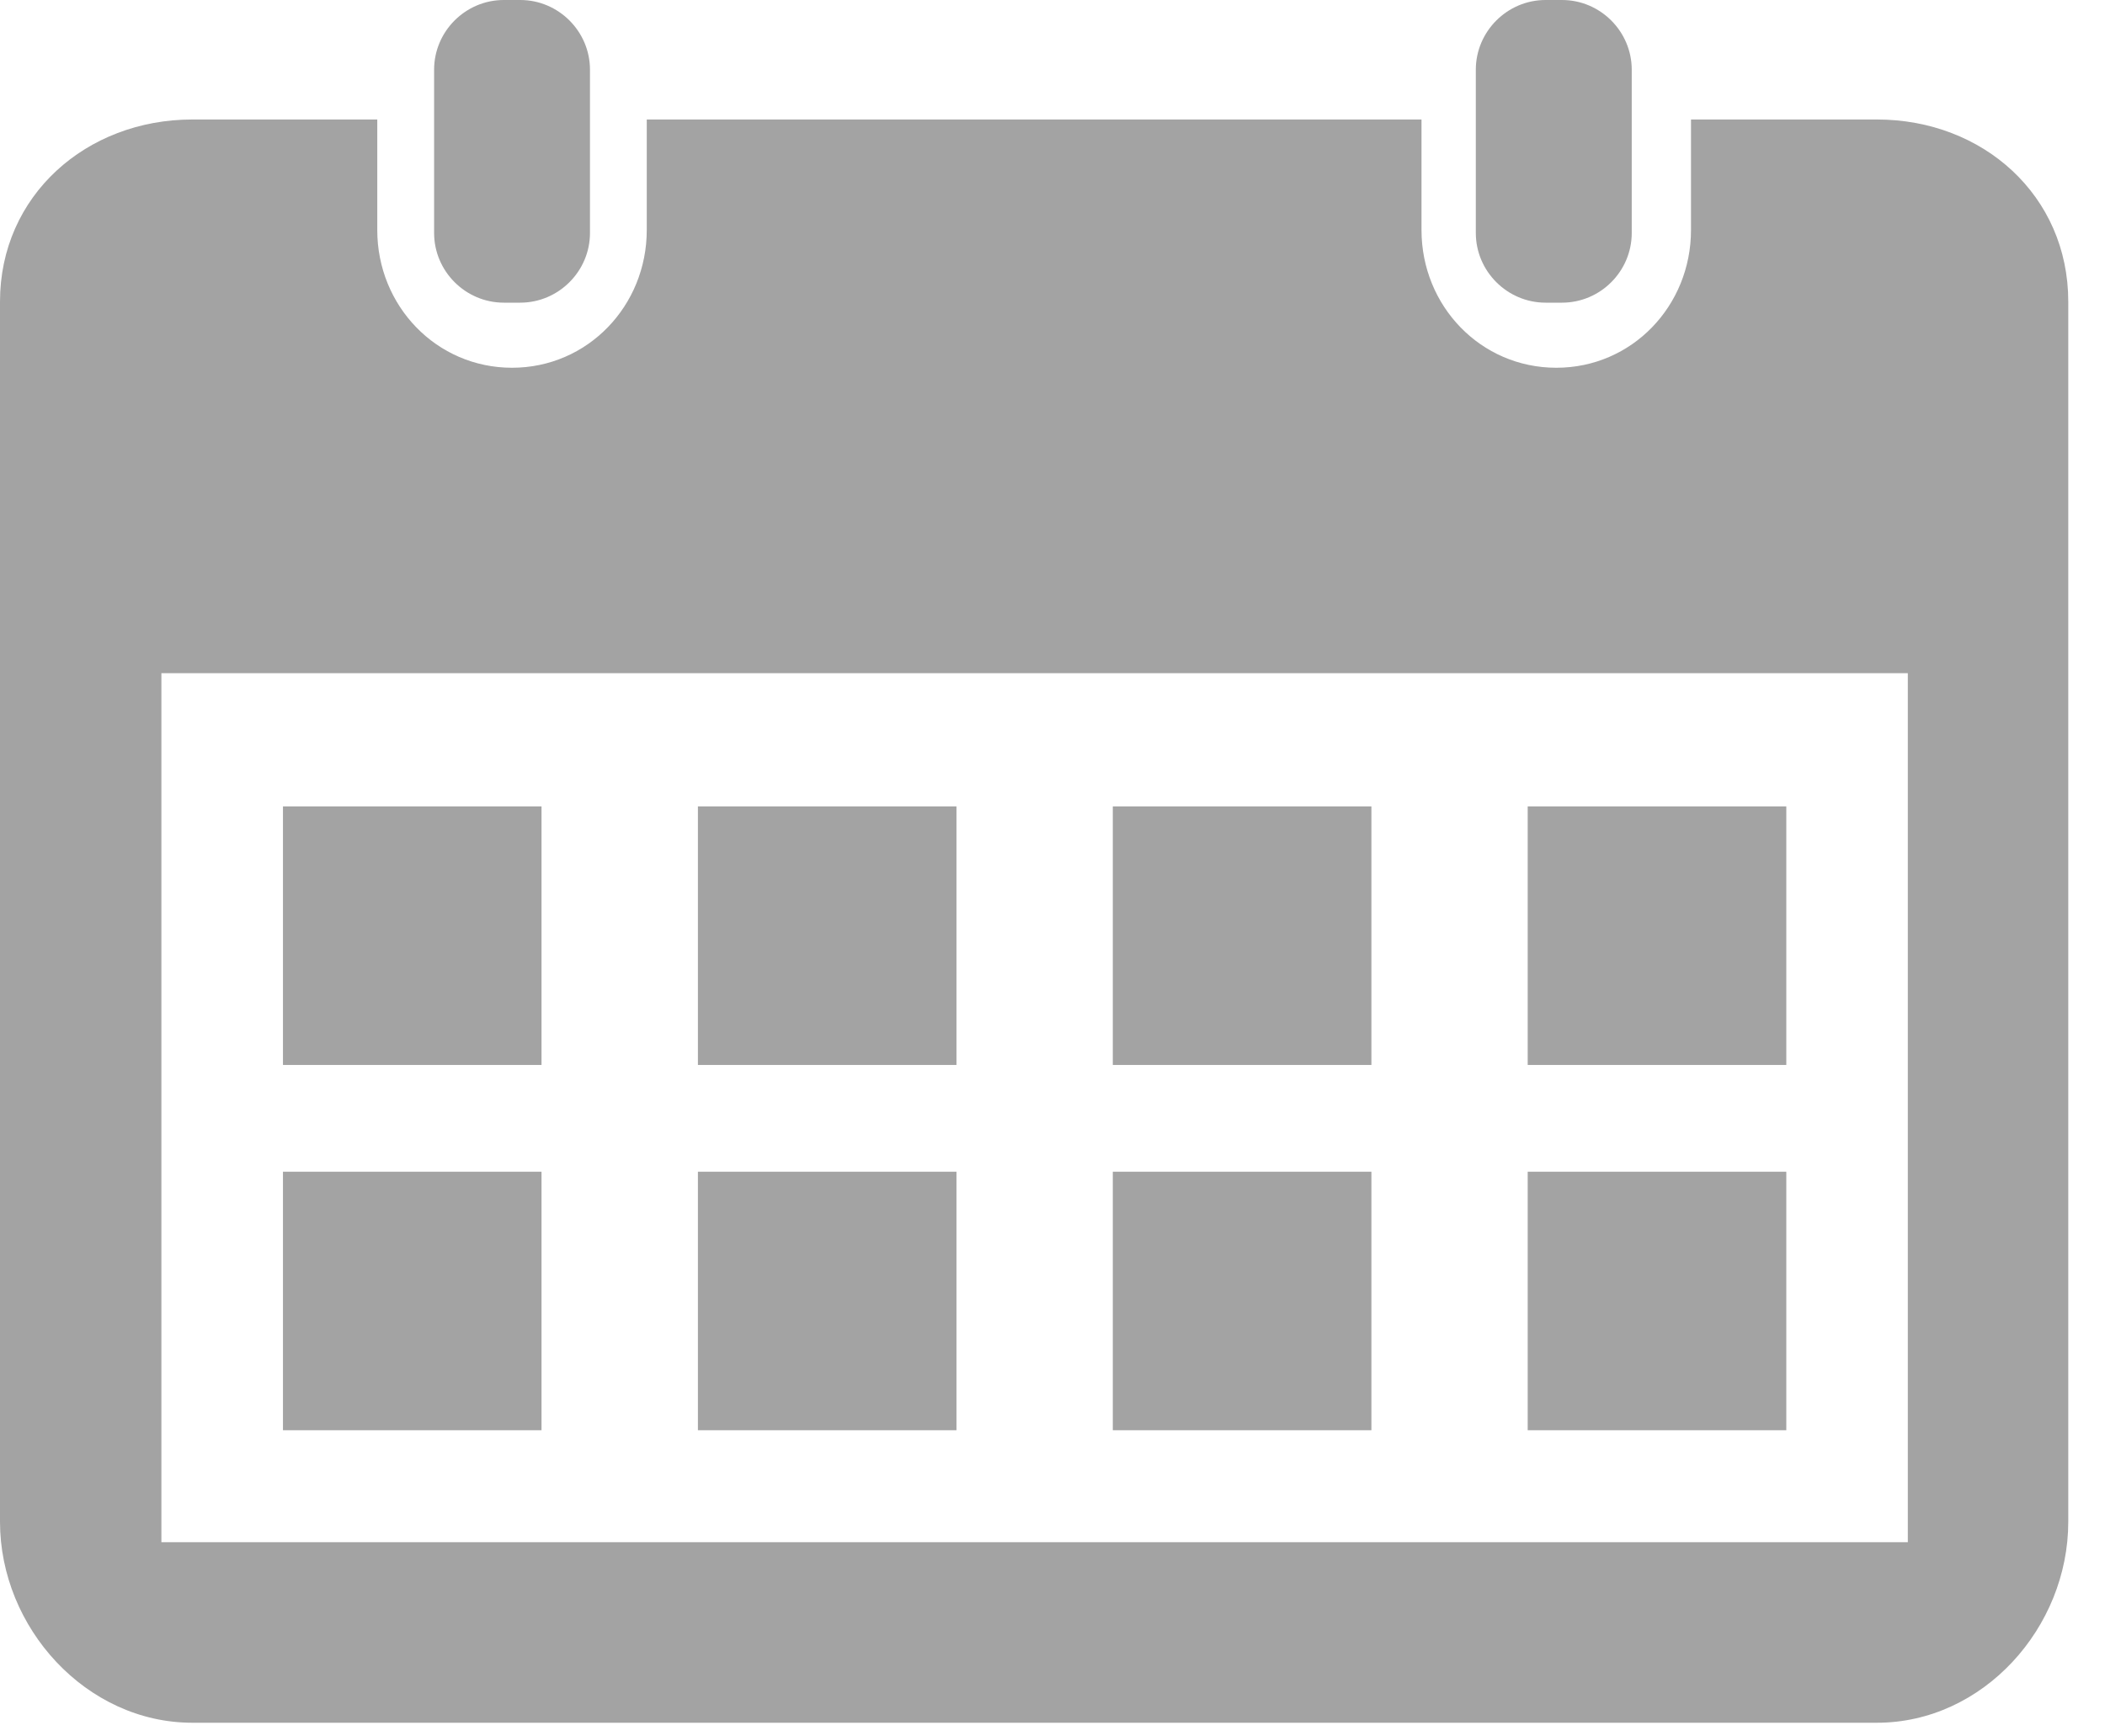
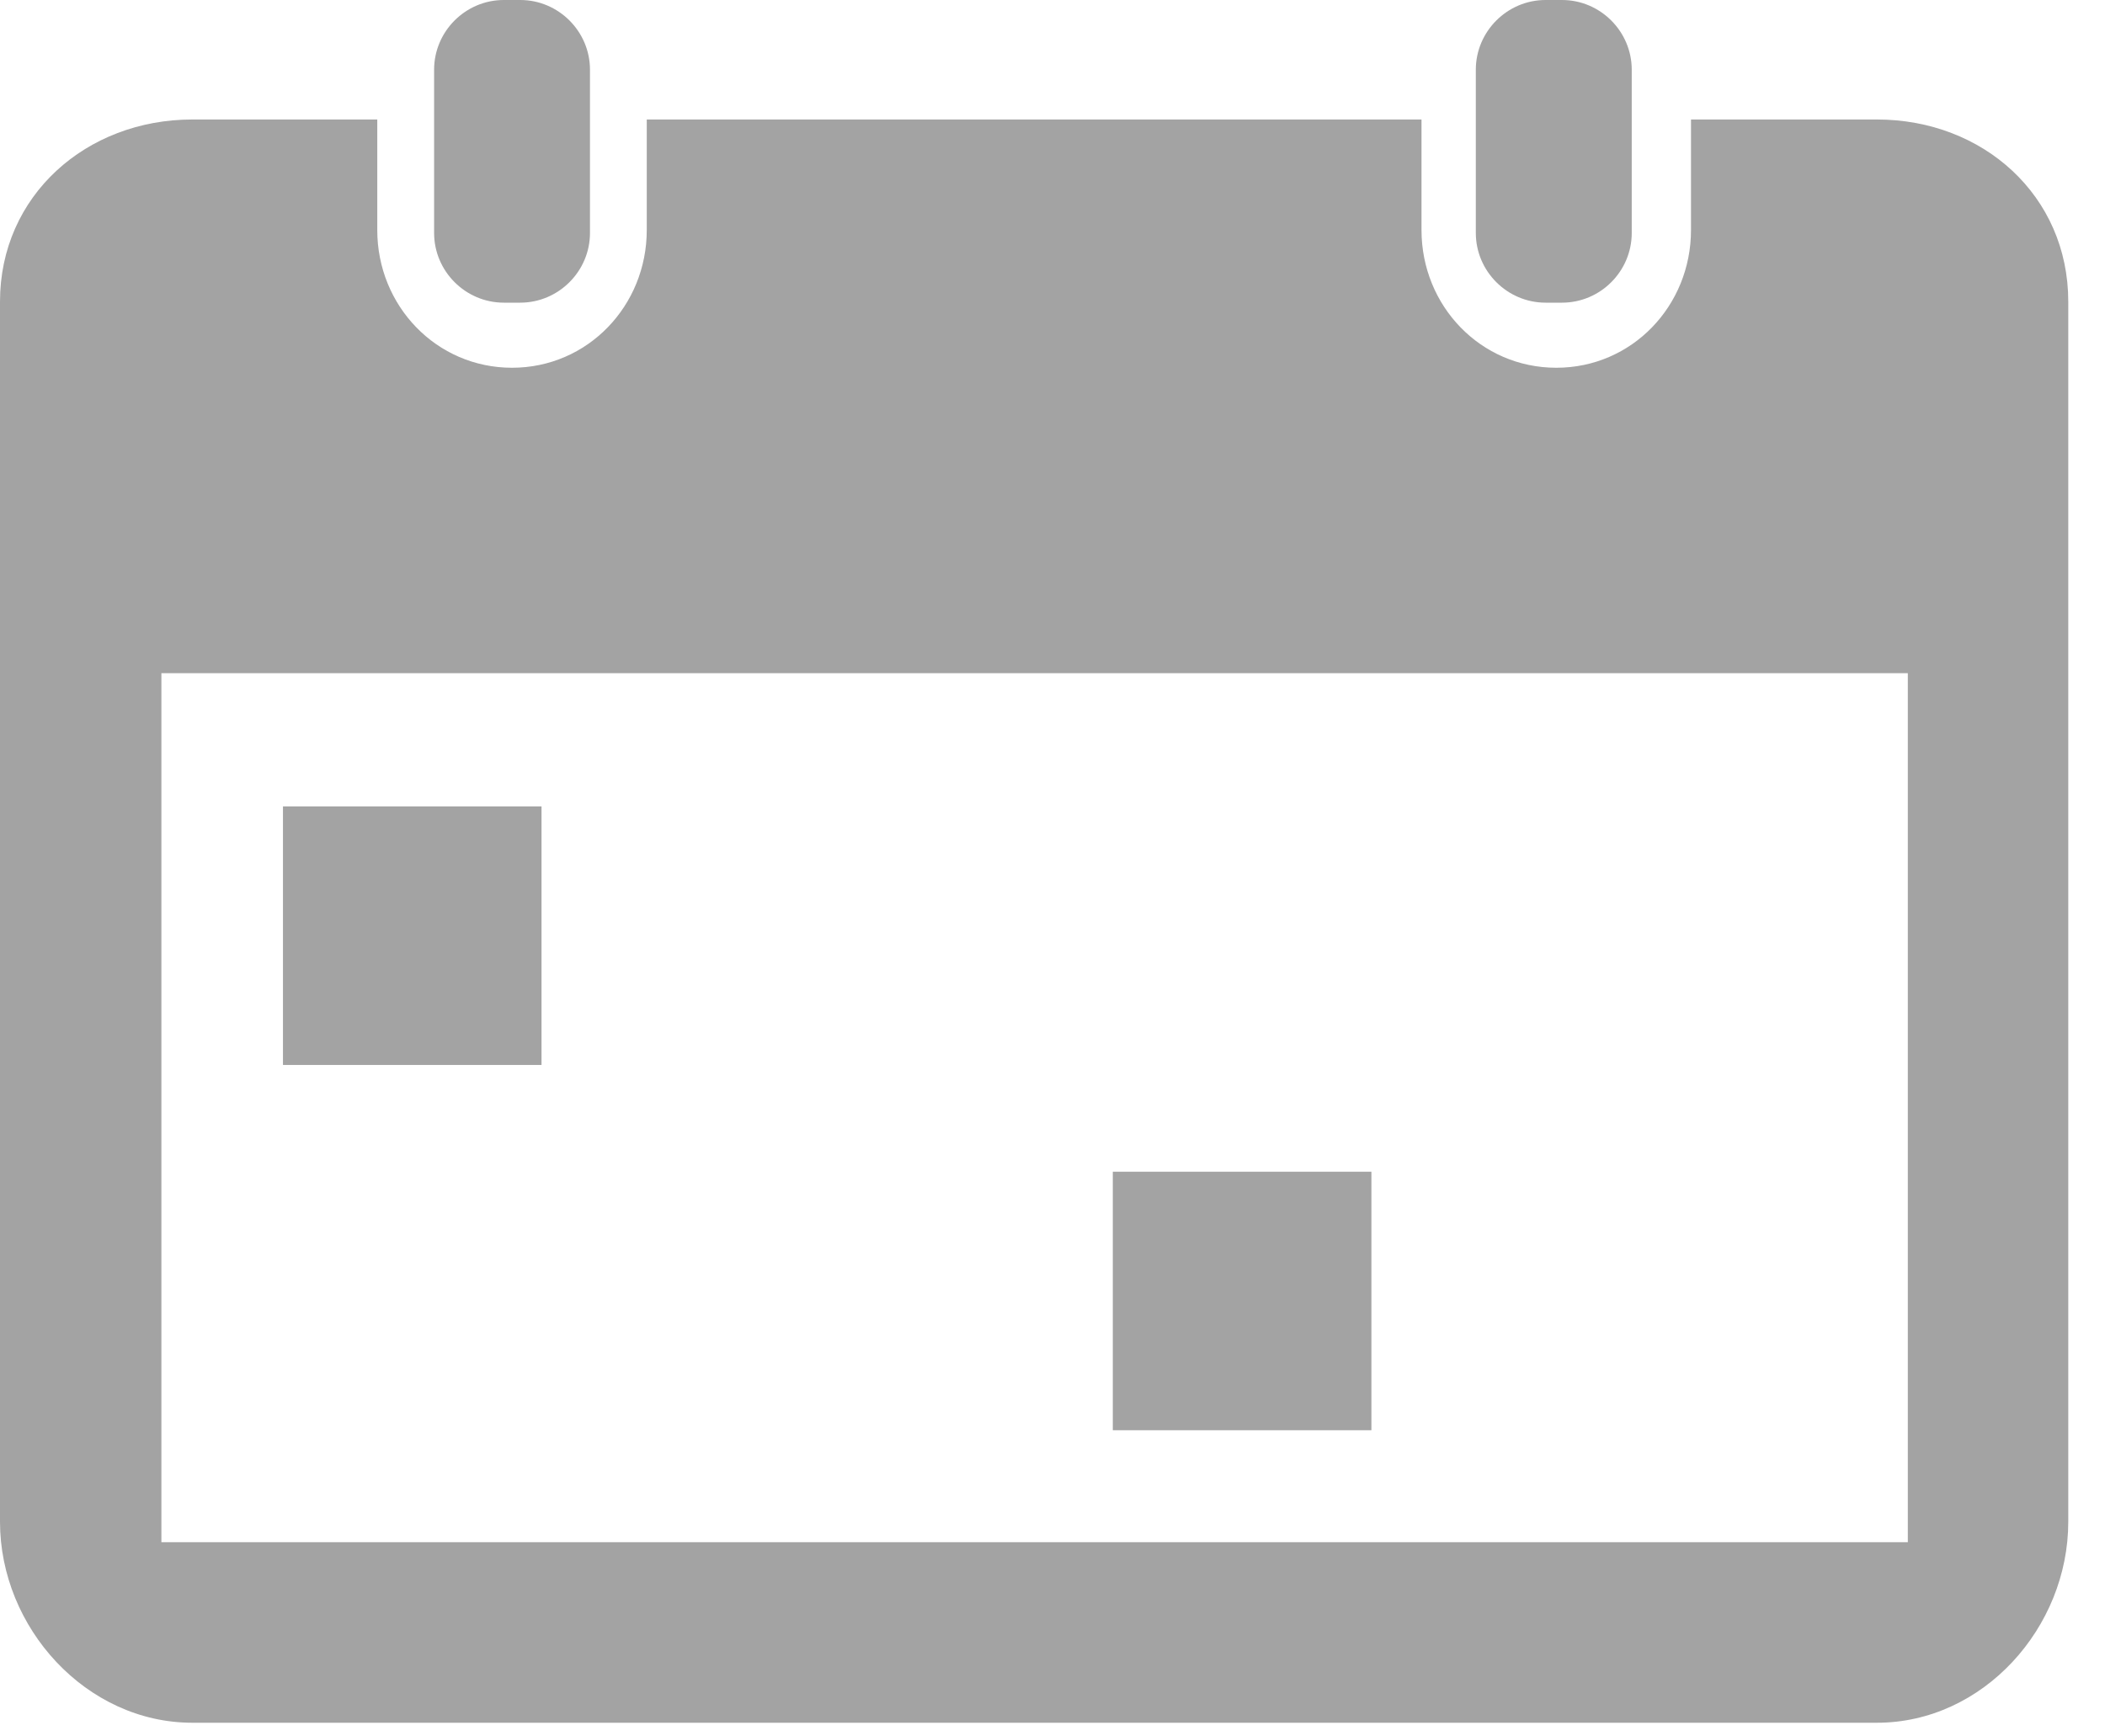
<svg xmlns="http://www.w3.org/2000/svg" width="40" height="33" viewBox="0 0 40 33" fill="none">
  <path d="M35.667 2.271H32.133V4.372C32.133 5.812 31.012 6.989 29.574 6.989C28.134 6.989 27.012 5.812 27.012 4.372V2.271H12.29V4.372C12.29 5.812 11.167 6.989 9.73 6.989C8.292 6.989 7.169 5.812 7.169 4.372V2.271H3.654C1.639 2.271 0 3.718 0 5.732V28.92C0 30.935 1.639 32.74 3.654 32.74H35.667C37.682 32.74 39.302 30.935 39.302 28.92V5.732C39.302 3.718 37.682 2.271 35.667 2.271ZM36.253 29.309H3.067V12.794H36.253V29.309Z" fill="#A3A3A3" />
  <path d="M10.29 15.325H5.377V20.239H10.29V15.325Z" fill="#A3A3A3" />
-   <path d="M18.175 15.325H13.262V20.239H18.175V15.325Z" fill="#A3A3A3" />
-   <path d="M26.06 15.325H21.146V20.239H26.06V15.325Z" fill="#A3A3A3" />
-   <path d="M33.944 15.325H29.03V20.239H33.944V15.325Z" fill="#A3A3A3" />
-   <path d="M10.29 22.268H5.377V27.181H10.29V22.268Z" fill="#A3A3A3" />
-   <path d="M18.175 22.268H13.262V27.181H18.175V22.268Z" fill="#A3A3A3" />
+   <path d="M10.29 22.268H5.377H10.29V22.268Z" fill="#A3A3A3" />
  <path d="M26.06 22.268H21.146V27.181H26.06V22.268Z" fill="#A3A3A3" />
-   <path d="M33.944 22.268H29.03V27.181H33.944V22.268Z" fill="#A3A3A3" />
  <path d="M9.886 5.752H9.574C8.845 5.752 8.249 5.155 8.249 4.427V1.325C8.249 0.597 8.844 0 9.574 0H9.886C10.614 0 11.211 0.597 11.211 1.325V4.427C11.211 5.155 10.614 5.752 9.886 5.752Z" fill="#A3A3A3" />
  <path d="M29.682 5.752H29.369C28.641 5.752 28.044 5.155 28.044 4.427V1.325C28.044 0.597 28.641 0 29.369 0H29.682C30.41 0 31.007 0.597 31.007 1.325V4.427C31.007 5.155 30.412 5.752 29.682 5.752Z" fill="#A3A3A3" />
</svg>